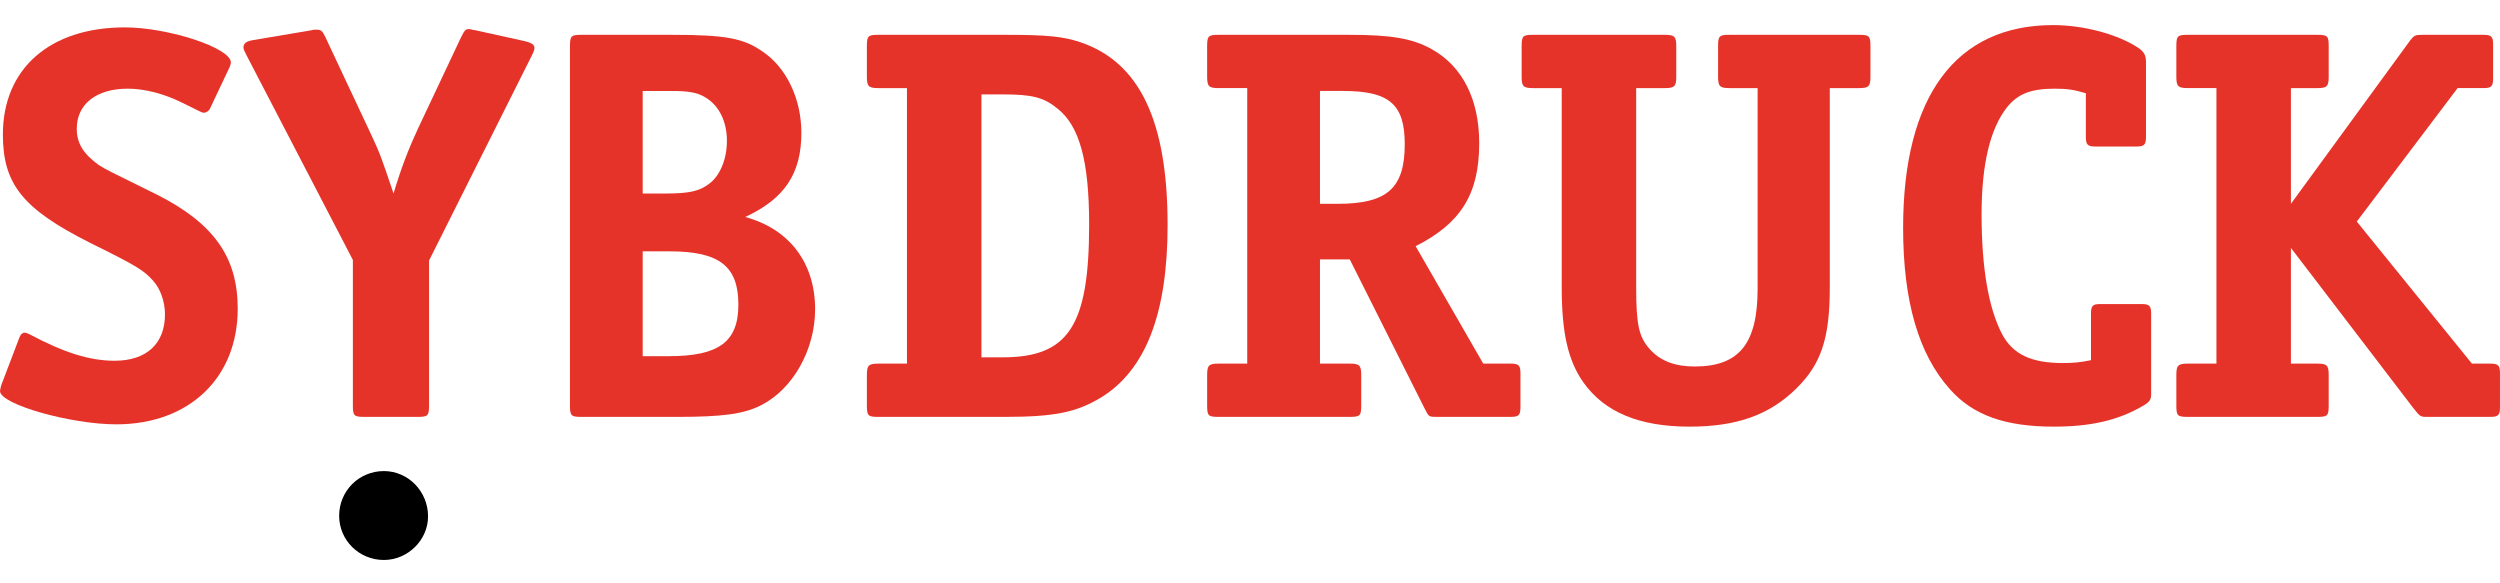
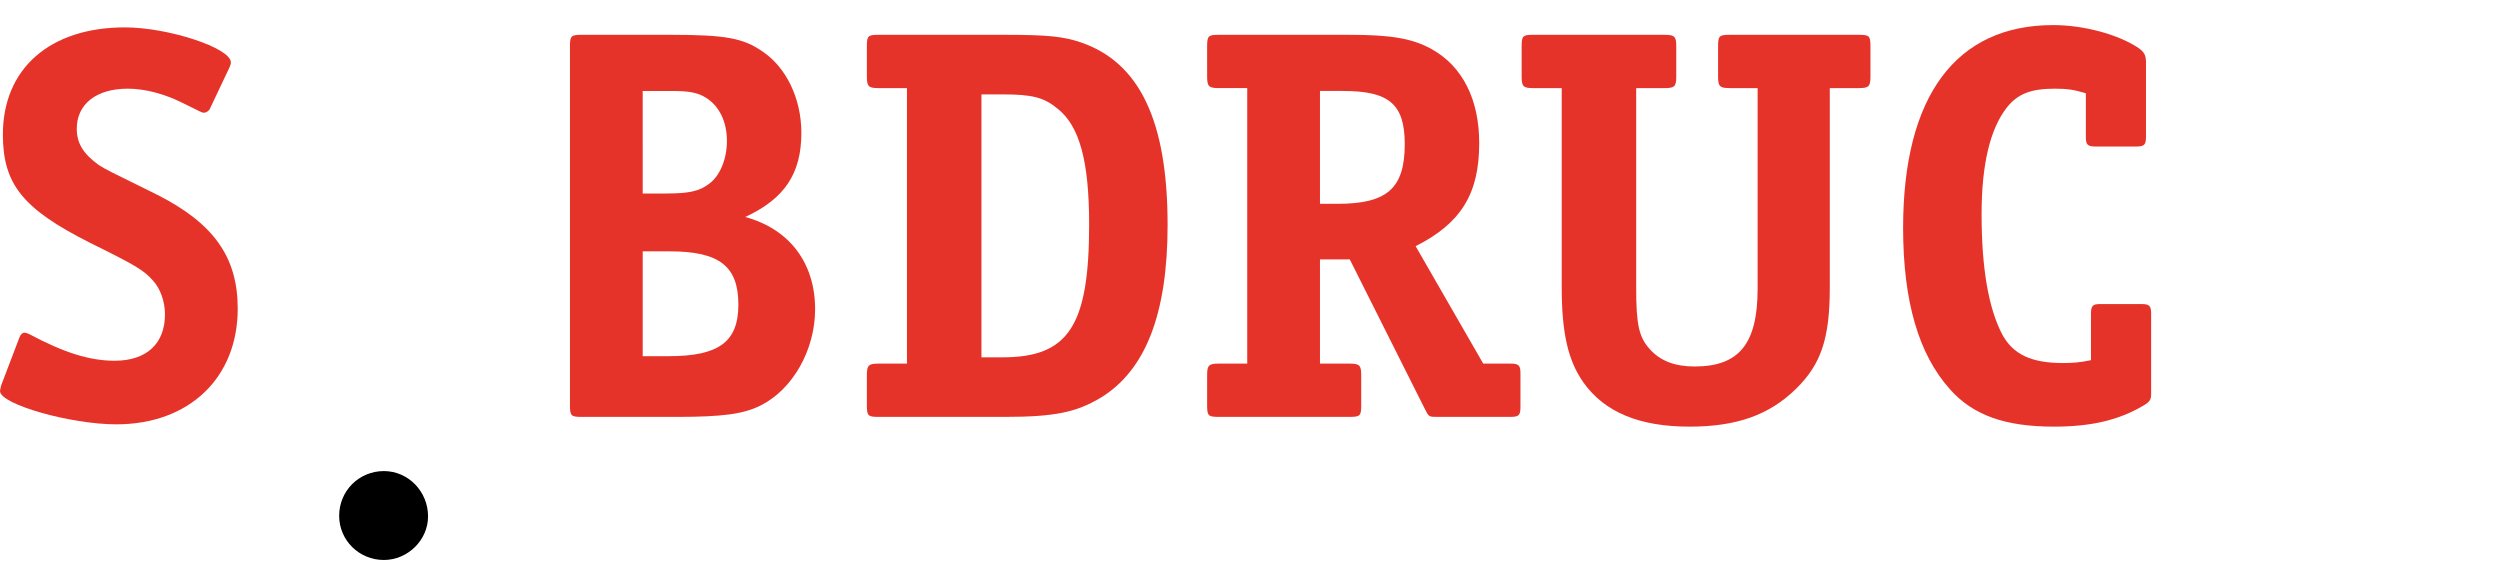
<svg xmlns="http://www.w3.org/2000/svg" version="1.1" id="Layer_1" x="0px" y="0px" width="425.197px" height="99.212px" viewBox="0 0 425.197 99.212" enable-background="new 0 0 425.197 99.212" xml:space="preserve">
  <path fill="#E6332A" d="M35.659,18.589c-0.194,0.292-0.585,0.584-0.974,0.584c-0.293,0-0.293,0-3.604-1.656  c-3.118-1.559-6.43-2.435-9.353-2.435c-5.358,0-8.671,2.629-8.671,6.819c0,2.533,1.169,4.287,3.703,6.138  c1.363,0.876,1.656,0.974,9.937,5.066c9.645,4.871,13.736,10.619,13.736,19.387c0,11.788-8.281,19.679-20.652,19.679  c-7.795,0-19.778-3.41-19.778-5.65c0-0.195,0.097-0.583,0.195-0.972l3.117-8.185c0.195-0.488,0.487-0.781,0.877-0.781  c0.194,0,0.487,0.098,0.876,0.293c5.846,3.118,10.23,4.48,14.419,4.48c5.455,0,8.572-2.921,8.572-7.89  c0-2.145-0.778-4.384-2.045-5.749c-1.559-1.753-2.825-2.533-10.716-6.429C3.899,35.541,0.49,31.351,0.49,22.875  c0-11.204,7.988-18.218,20.75-18.218c7.404,0,18.023,3.508,18.023,5.943c0,0.194,0,0.292-0.194,0.779L35.659,18.589z" />
-   <path fill="#E6332A" d="M62.938,22.486c1.754,3.702,1.948,4.384,3.994,10.424c1.364-4.579,2.728-7.988,4.189-11.106l7.307-15.49  c0.585-1.17,0.78-1.364,1.267-1.364c0.194,0,0.389,0,0.584,0.097l0.584,0.097l8.378,1.851c1.17,0.292,1.657,0.585,1.657,1.17  c0,0.291-0.098,0.583-0.487,1.362L72.973,44.309v24.646c0,1.756-0.195,1.95-1.949,1.95h-9.061c-1.754,0-1.948-0.194-1.948-1.95  V44.21L41.894,9.333c-0.389-0.779-0.486-0.975-0.486-1.267c0-0.683,0.486-1.072,1.753-1.266l9.841-1.657  c0.194-0.097,0.681-0.097,0.876-0.097c0.682,0,0.975,0.194,1.462,1.267L62.938,22.486z" />
  <path fill="#E6332A" d="M114.278,5.923c9.159,0,12.179,0.585,15.394,2.826c4.091,2.728,6.624,8.086,6.624,13.834  c0,6.917-2.824,11.205-9.547,14.322c7.501,2.045,11.885,7.793,11.885,15.686c0,6.916-3.799,13.64-9.254,16.364  c-2.922,1.464-6.43,1.95-14.321,1.95H98.886c-1.752,0-1.948-0.194-1.948-1.95V7.872c0-1.753,0.196-1.949,1.948-1.949H114.278z   M109.311,32.91h3.995c3.897,0,5.651-0.389,7.306-1.656c1.851-1.364,3.021-4.19,3.021-7.308c0-3.311-1.363-6.039-3.703-7.403  c-1.267-0.78-2.727-1.071-5.651-1.071h-4.968V32.91z M109.311,60.58h4.384c8.574,0,11.886-2.438,11.886-8.771  c0-6.527-3.215-9.06-11.69-9.06h-4.58V60.58z" />
  <path fill="#E6332A" d="M154.257,14.984h-4.871c-1.655,0-1.948-0.292-1.948-1.948V7.872c0-1.753,0.194-1.949,1.948-1.949h21.726  c7.112,0,9.742,0.293,12.664,1.267c10.035,3.41,14.808,13.347,14.808,31.078c0,15.003-3.702,24.649-11.301,29.326  c-4.189,2.531-7.891,3.311-16.464,3.311h-21.434c-1.753,0-1.948-0.194-1.948-1.95v-5.163c0-1.654,0.292-1.947,1.948-1.947h4.871  V14.984z M170.528,60.773c11.203,0,14.711-5.357,14.711-22.603c0-10.813-1.657-16.756-5.359-19.679  c-2.338-1.949-4.384-2.436-9.353-2.436h-3.604v44.717H170.528z" />
  <path fill="#E6332A" d="M252.267,61.844h4.675c1.363,0,1.656,0.293,1.656,1.657v5.746c0,1.364-0.293,1.657-1.656,1.657h-12.471  c-1.459,0-1.459,0-2.142-1.364l-12.764-25.427H224.5v17.731h5.065c1.657,0,1.948,0.293,1.948,1.947v5.163  c0,1.756-0.192,1.95-1.948,1.95h-22.309c-1.753,0-1.948-0.194-1.948-1.95v-5.163c0-1.654,0.292-1.947,1.948-1.947h4.872v-46.86  h-4.872c-1.656,0-1.948-0.292-1.948-1.948V7.872c0-1.753,0.195-1.949,1.948-1.949h22.309c6.917,0,10.62,0.585,13.933,2.436  c5.262,2.923,8.085,8.574,8.085,15.978c0,8.67-3.116,13.639-10.813,17.536L252.267,61.844z M227.521,34.664  c8.378,0,11.396-2.631,11.396-10.133c0-6.819-2.628-9.06-10.521-9.06H224.5v19.192H227.521z" />
  <path fill="#E6332A" d="M294.159,14.984c-1.656,0-1.949-0.292-1.949-1.948V7.872c0-1.753,0.195-1.949,1.949-1.949h22.02  c1.752,0,1.946,0.196,1.946,1.949v5.164c0,1.656-0.292,1.948-1.946,1.948h-4.97v33.903c0,8.671-1.464,13.054-5.748,17.246  c-4.578,4.479-10.132,6.43-18.122,6.43c-8.474,0-14.418-2.437-18.022-7.501c-2.63-3.705-3.702-8.479-3.702-16.174V14.984h-4.87  c-1.657,0-1.946-0.292-1.946-1.948V7.872c0-1.753,0.193-1.949,1.946-1.949h22.407c1.653,0,1.946,0.293,1.946,1.949v5.164  c0,1.656-0.293,1.948-1.946,1.948h-4.872v34c0,6.333,0.488,8.379,2.338,10.424c1.753,1.947,4.188,2.924,7.601,2.924  c7.599,0,10.715-3.897,10.715-13.25V14.984H294.159z" />
  <path fill="#E6332A" d="M355.633,53.368c0-1.363,0.293-1.656,1.56-1.656h7.016c1.361,0,1.654,0.293,1.654,1.656v13.738  c0,0.878-0.293,1.267-1.267,1.849c-4.287,2.534-8.963,3.607-15.292,3.607c-8.283,0-13.739-1.95-17.635-6.332  c-5.358-5.943-7.989-15.004-7.989-27.474c0-22.408,8.964-34.489,25.526-34.489c5.164,0,11.005,1.558,14.513,3.897  c0.975,0.682,1.268,1.266,1.268,2.435v12.665c0,1.363-0.293,1.657-1.657,1.657h-6.914c-1.364,0-1.657-0.294-1.657-1.657V15.86  c-1.95-0.584-3.116-0.778-5.263-0.778c-4.091,0-6.332,0.876-8.183,3.214c-2.824,3.605-4.287,9.646-4.287,18.121  c0,9.158,1.17,15.978,3.508,20.458c1.852,3.411,4.968,4.871,10.326,4.871c1.657,0,2.923-0.098,4.773-0.488V53.368z" />
-   <path fill="#E6332A" d="M409.902,6.898c0.677-0.876,0.874-0.975,2.045-0.975h10.425c1.36,0,1.653,0.293,1.653,1.657v5.747  c0,1.364-0.293,1.657-1.653,1.657h-4.386l-17.147,22.699l19.583,24.161h3.116c1.364,0,1.657,0.293,1.657,1.657v5.746  c0,1.364-0.293,1.657-1.657,1.657h-10.618c-1.266,0-1.266,0-2.436-1.461l-20.848-27.279v19.679h4.48  c1.654,0,1.947,0.293,1.947,1.947v5.163c0,1.756-0.195,1.95-1.947,1.95h-22.016c-1.756,0-1.95-0.194-1.95-1.95v-5.163  c0-1.654,0.293-1.947,1.95-1.947h4.87v-46.86h-4.87c-1.657,0-1.95-0.292-1.95-1.948V7.872c0-1.753,0.194-1.949,1.95-1.949h22.016  c1.752,0,1.947,0.196,1.947,1.949v5.164c0,1.656-0.293,1.948-1.947,1.948h-4.48v19.68L409.902,6.898z" />
  <path d="M72.803,87.826c0,4.044-3.466,7.415-7.512,7.415c-4.235,0-7.607-3.371-7.607-7.514c0-4.237,3.372-7.607,7.607-7.607  C69.434,80.12,72.803,83.586,72.803,87.826z" />
</svg>